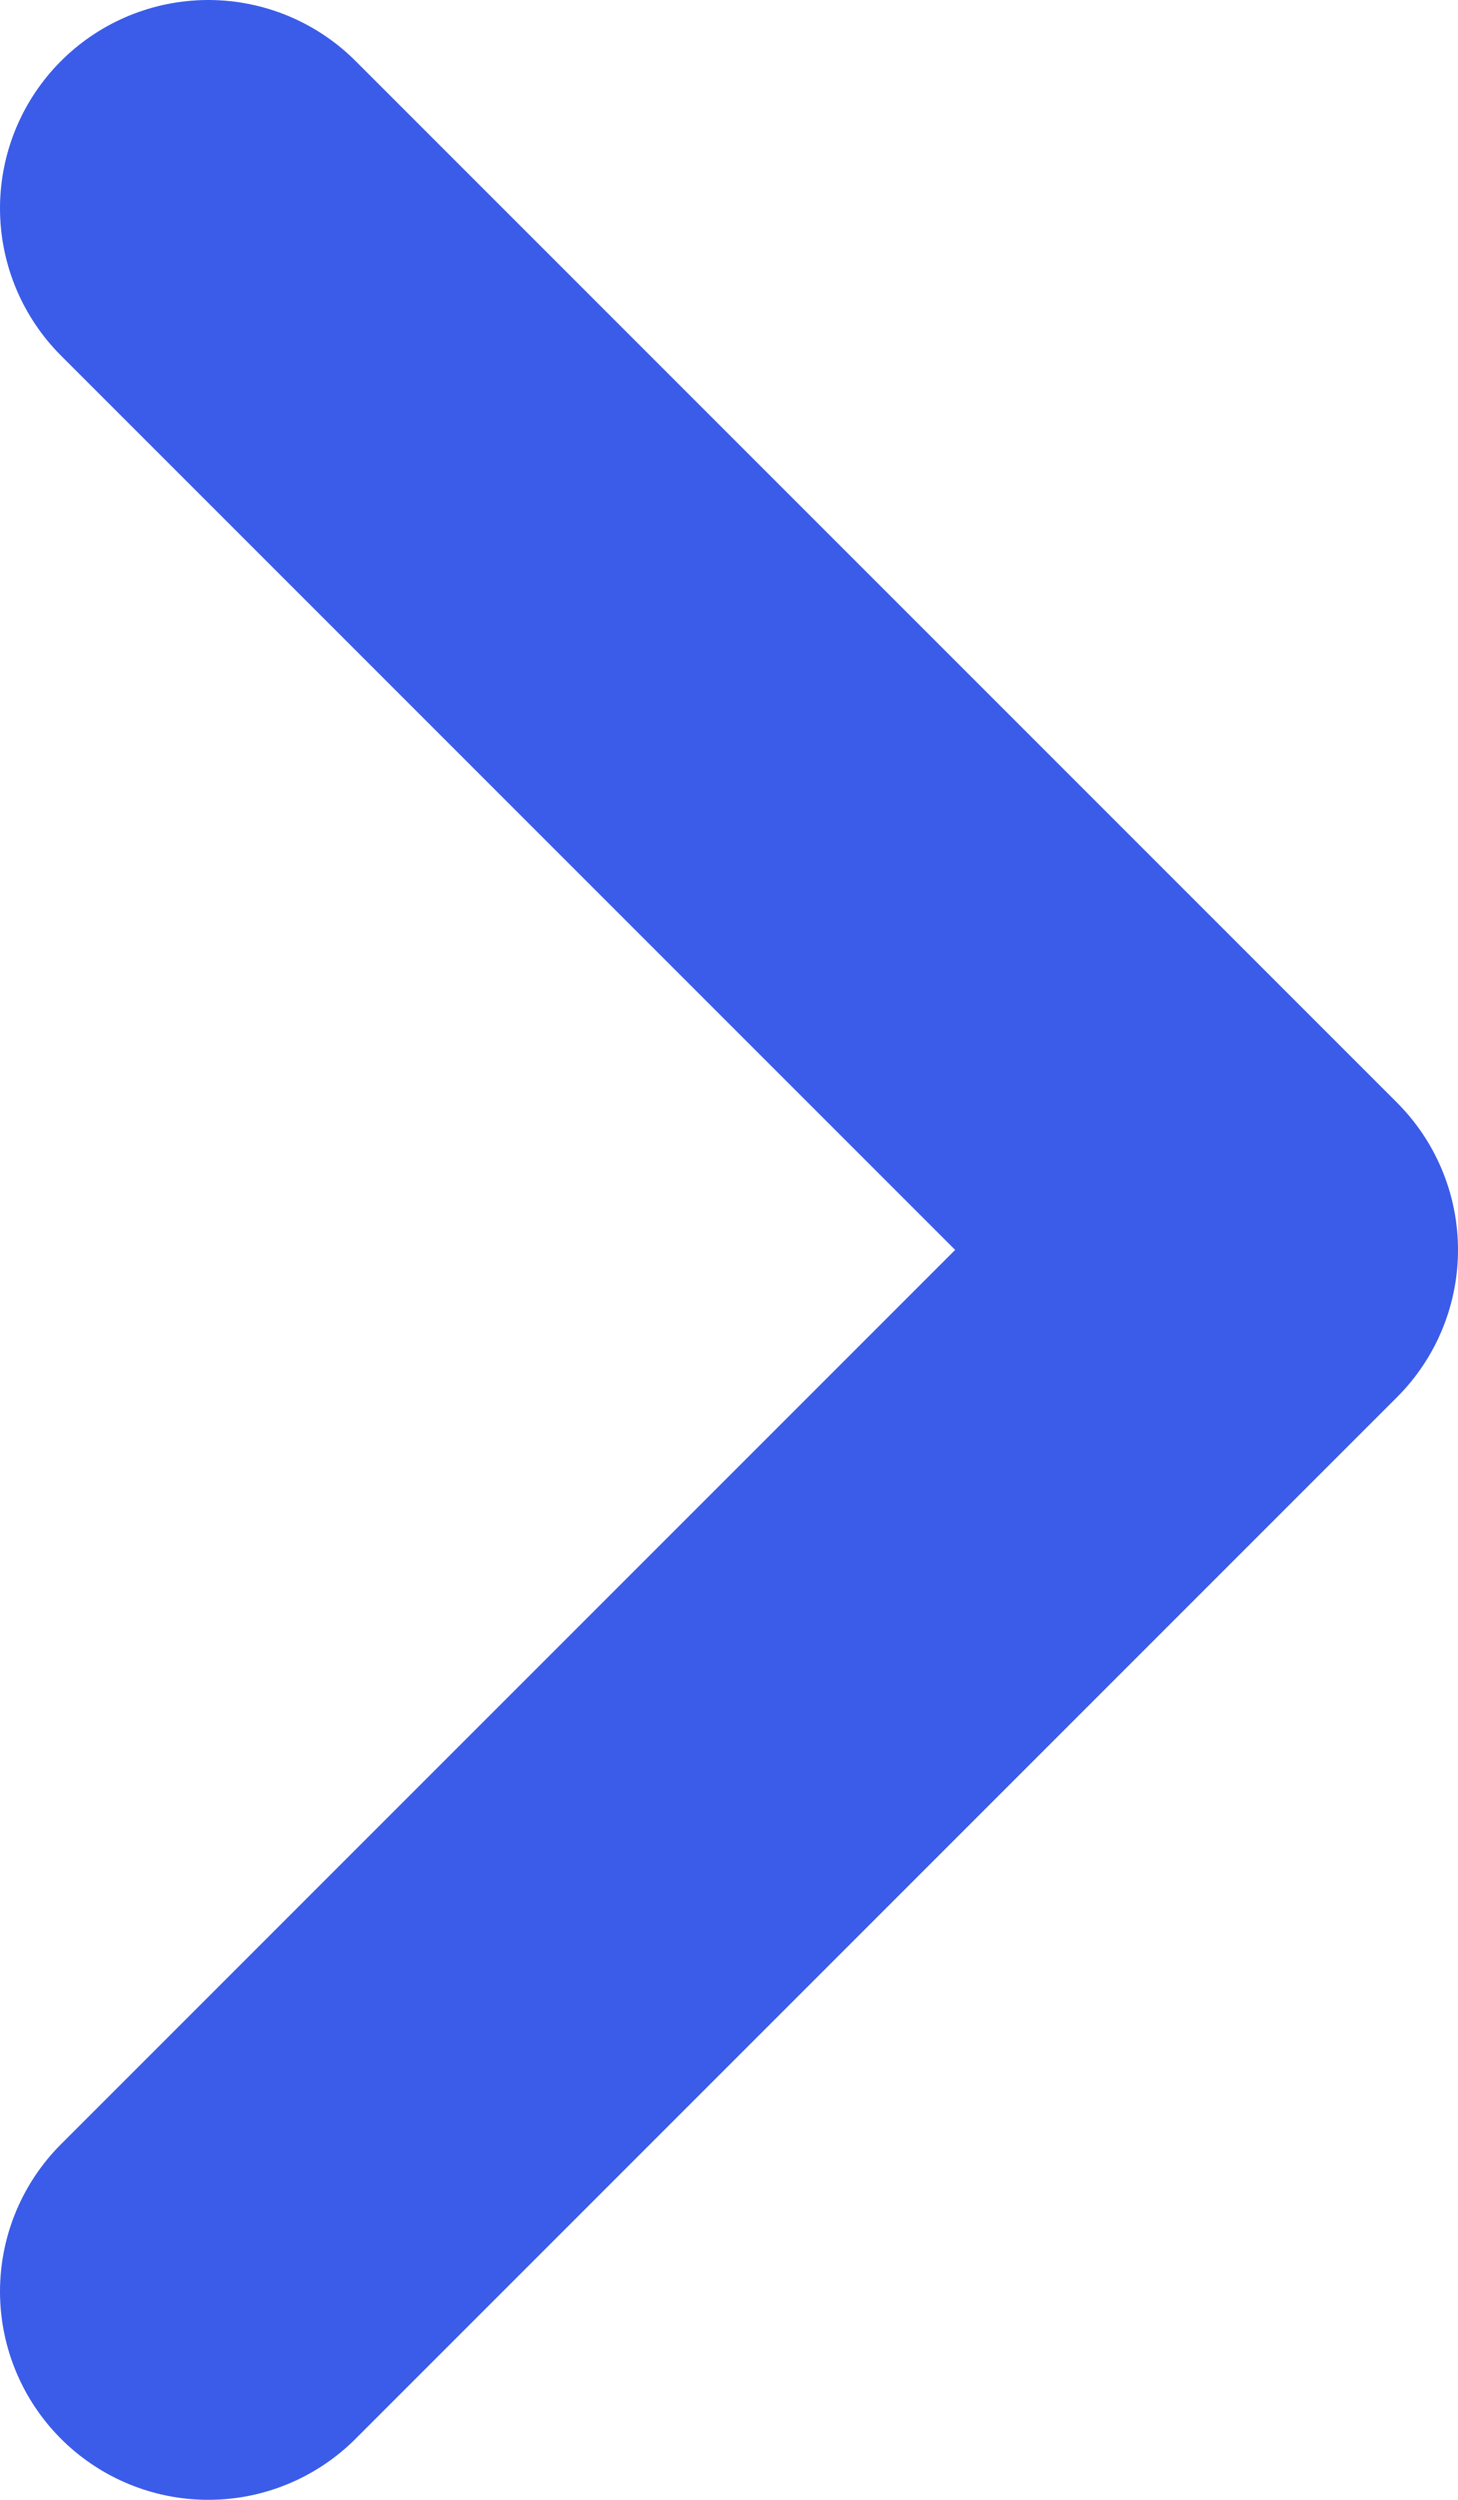
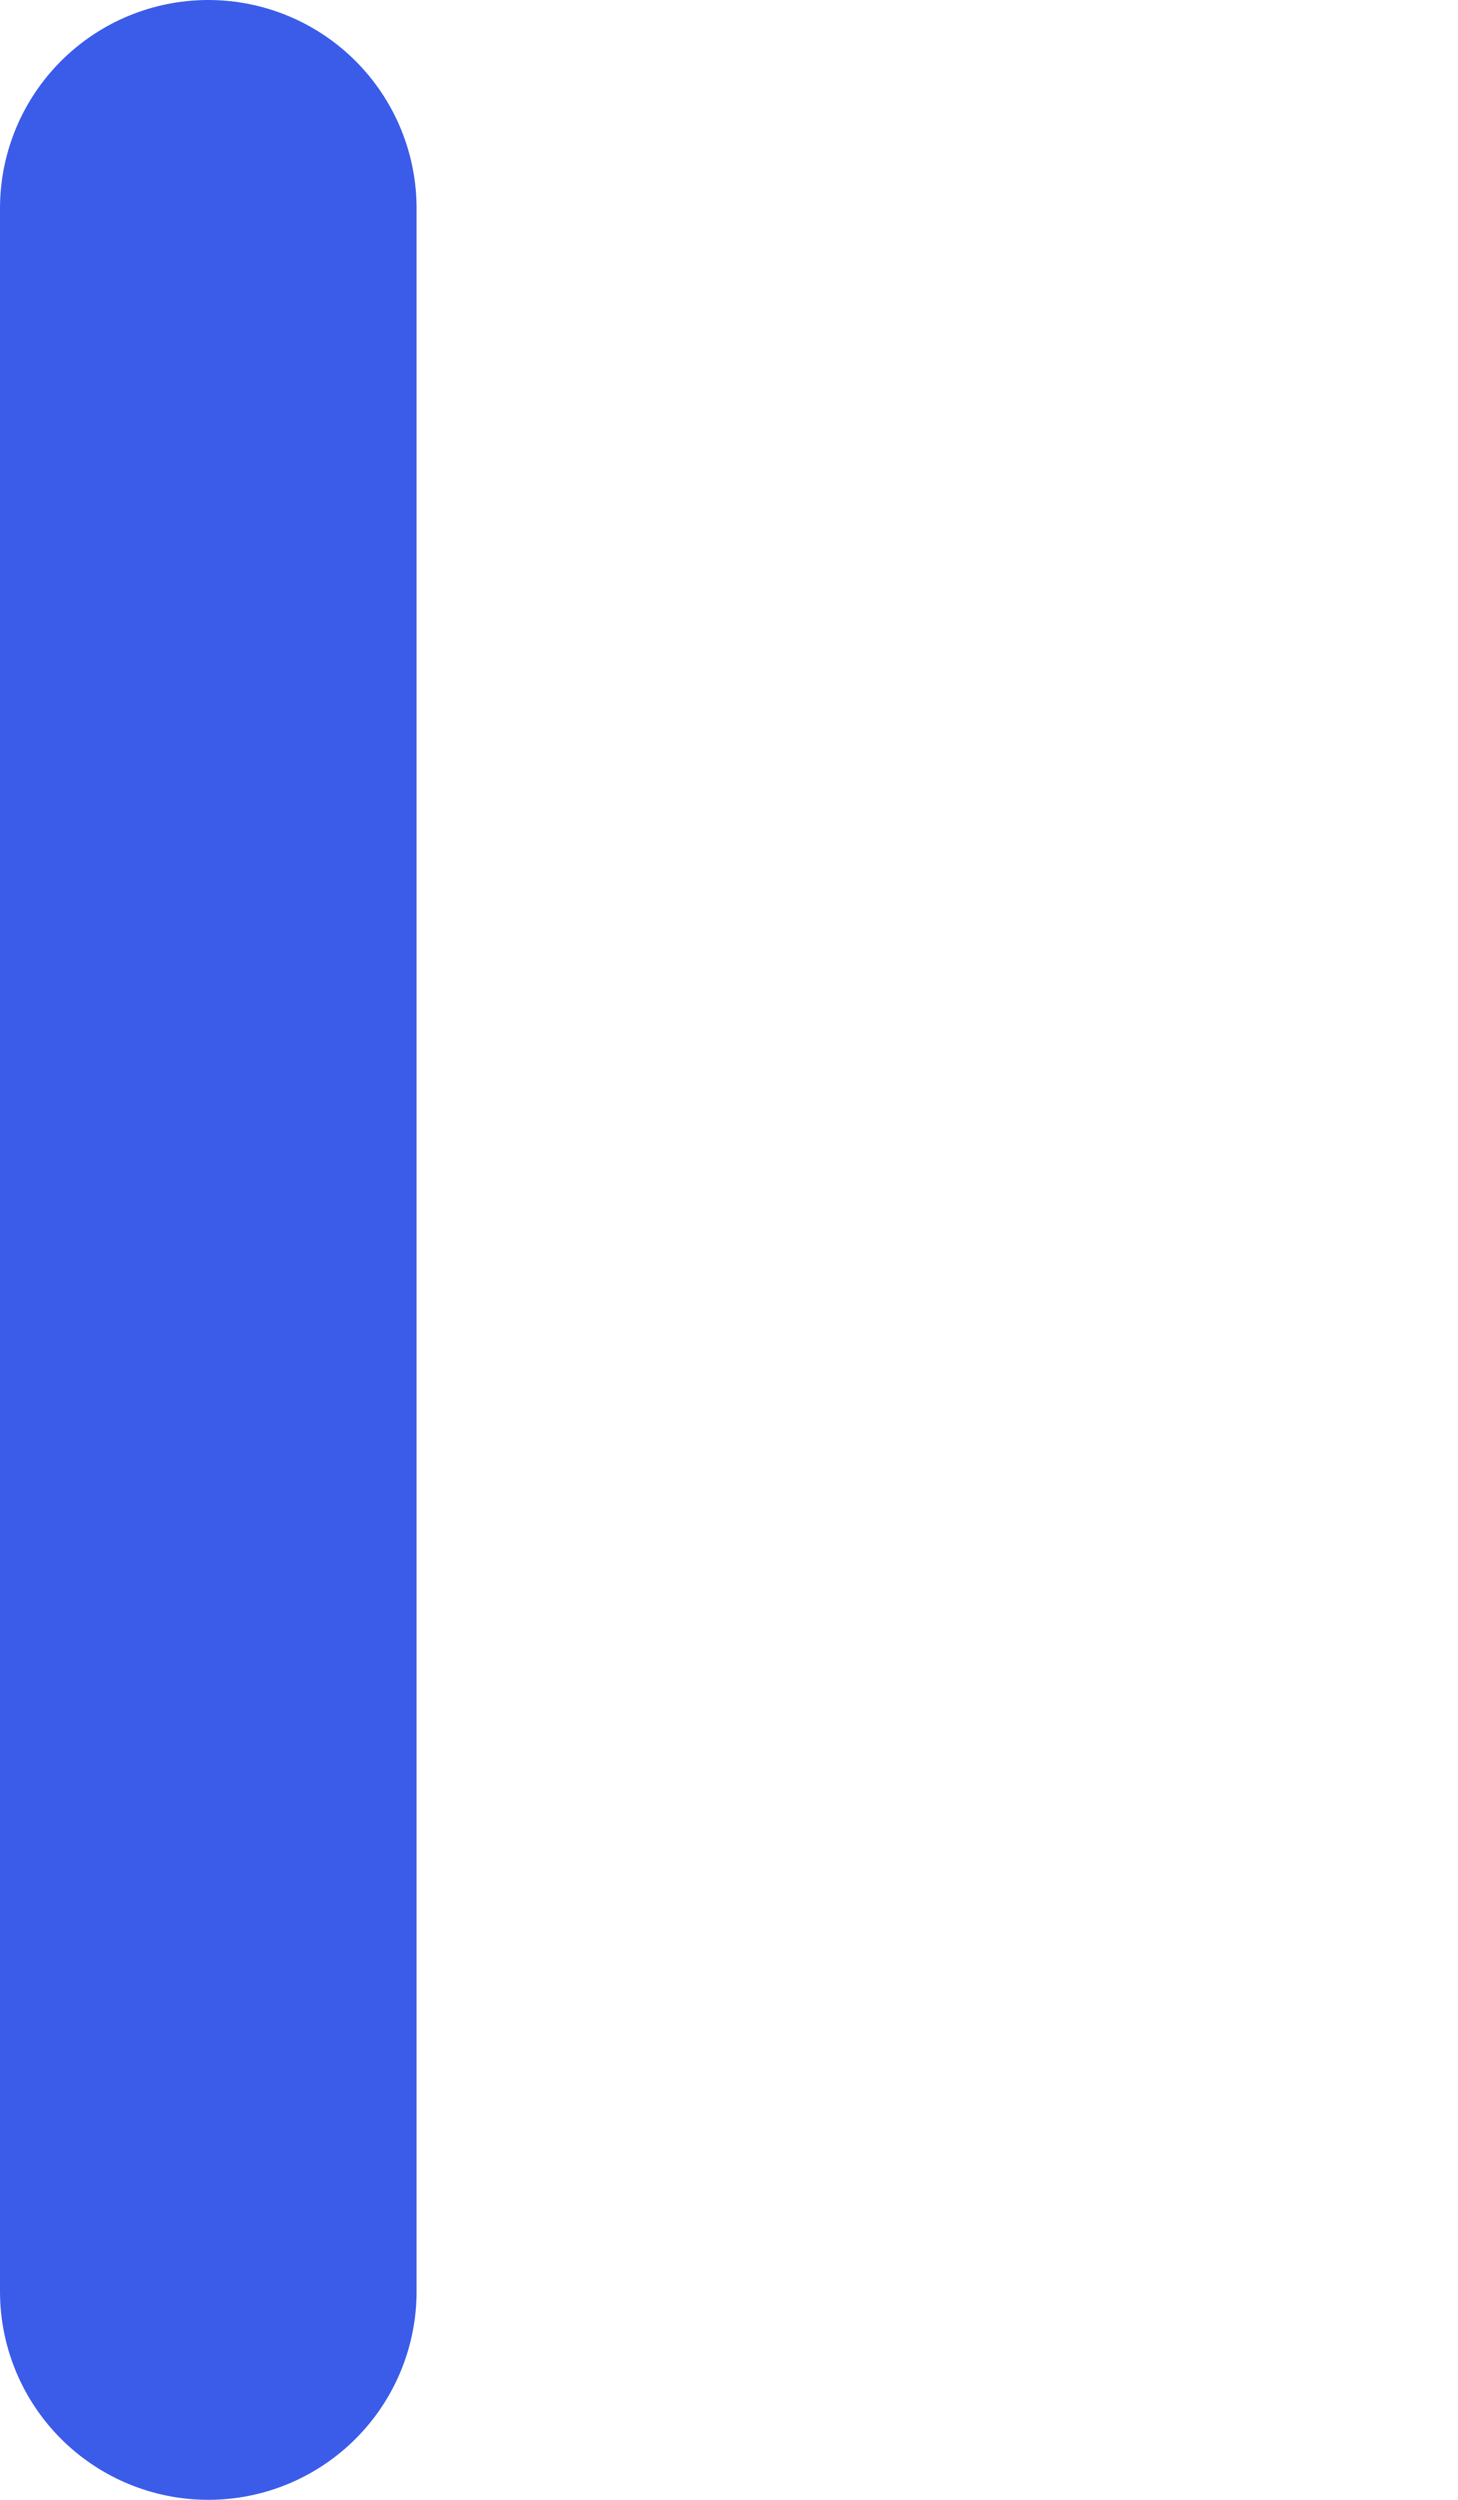
<svg xmlns="http://www.w3.org/2000/svg" width="7" height="12" viewBox="0 0 7 12" fill="none">
-   <path d="M1 1L6 6L1 11" stroke="#3A5CE9" stroke-width="2" stroke-linecap="round" stroke-linejoin="round" />
+   <path d="M1 1L1 11" stroke="#3A5CE9" stroke-width="2" stroke-linecap="round" stroke-linejoin="round" />
</svg>